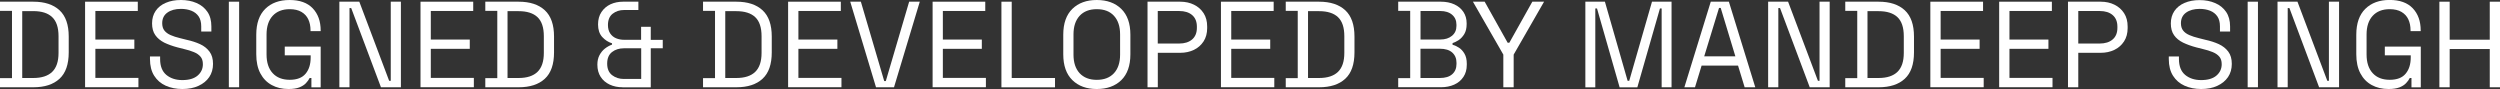
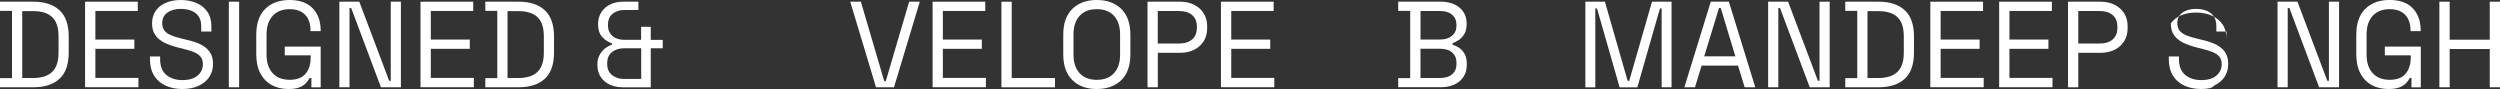
<svg xmlns="http://www.w3.org/2000/svg" id="Layer_1" x="0px" y="0px" viewBox="0 0 515.09 18.34" style="enable-background:new 0 0 515.09 18.34;" xml:space="preserve">
  <rect x="0" y="0" width="515.09" height="18.34" fill="#333333" stroke="none" />
  <style type="text/css">	.st0{fill:#FFFFFF;}</style>
  <g>
    <path class="st0" d="M0,17.98V16.1h2.47V2.24H0V0.35h6.88c2.32,0,4.11,0.59,5.38,1.76c1.27,1.18,1.9,2.98,1.9,5.42v3.27  c0,2.45-0.63,4.26-1.9,5.43c-1.27,1.17-3.06,1.75-5.38,1.75H0z M4.58,16.07h2.29c1.71,0,3.01-0.42,3.88-1.26  c0.87-0.84,1.31-2.14,1.31-3.9V7.46c0-1.8-0.44-3.11-1.31-3.93C9.88,2.7,8.59,2.29,6.88,2.29H4.58V16.07z" />
    <path class="st0" d="M17.53,17.98V0.35h10.86v1.91h-8.74v5.89h8.03v1.91h-8.03v5.99h8.87v1.92H17.53z" />
    <path class="st0" d="M37.58,18.34c-1.28,0-2.42-0.23-3.43-0.68c-1.01-0.45-1.8-1.14-2.38-2.05c-0.58-0.92-0.87-2.06-0.87-3.44  v-0.53h2.09v0.53c0,1.46,0.43,2.55,1.28,3.26c0.86,0.71,1.96,1.07,3.3,1.07c1.38,0,2.43-0.31,3.15-0.93  c0.72-0.62,1.08-1.4,1.08-2.34c0-0.66-0.16-1.18-0.49-1.56c-0.33-0.39-0.79-0.7-1.37-0.94c-0.59-0.24-1.28-0.46-2.07-0.64  l-1.31-0.33c-1.02-0.27-1.93-0.6-2.72-0.98C33.06,8.38,32.44,7.87,32,7.24c-0.45-0.63-0.67-1.44-0.67-2.43  c0-0.99,0.25-1.85,0.74-2.57c0.49-0.72,1.19-1.28,2.09-1.66C35.06,0.19,36.1,0,37.28,0c1.19,0,2.26,0.21,3.21,0.62  c0.95,0.41,1.7,1.02,2.24,1.81c0.55,0.8,0.82,1.8,0.82,3.01V6.5h-2.09V5.44c0-0.86-0.18-1.54-0.54-2.07  c-0.36-0.52-0.86-0.91-1.49-1.16c-0.63-0.25-1.35-0.38-2.15-0.38c-1.16,0-2.09,0.26-2.8,0.77c-0.71,0.51-1.06,1.24-1.06,2.18  c0,0.62,0.15,1.13,0.45,1.51s0.73,0.7,1.28,0.94c0.55,0.24,1.22,0.46,1.99,0.64l1.31,0.33c1.02,0.22,1.94,0.52,2.76,0.89  s1.46,0.89,1.95,1.54c0.49,0.65,0.73,1.49,0.73,2.53s-0.26,1.95-0.78,2.72c-0.52,0.77-1.26,1.37-2.2,1.8  C39.97,18.12,38.85,18.34,37.58,18.34z" />
    <path class="st0" d="M47.15,17.98V0.35h2.12v17.63H47.15z" />
    <path class="st0" d="M59.44,18.34c-1.31,0-2.46-0.27-3.46-0.82c-1-0.55-1.78-1.35-2.34-2.41c-0.56-1.06-0.84-2.37-0.84-3.93V7.15  c0-2.33,0.62-4.11,1.86-5.33S57.57,0,59.67,0c2.08,0,3.67,0.57,4.76,1.71c1.09,1.14,1.64,2.67,1.64,4.58v0.13h-2.09V6.25  c0-0.84-0.15-1.59-0.45-2.24c-0.3-0.66-0.77-1.17-1.41-1.55c-0.64-0.38-1.45-0.57-2.44-0.57c-1.49,0-2.66,0.46-3.5,1.37  c-0.84,0.92-1.26,2.2-1.26,3.84v4.13c0,1.65,0.42,2.93,1.26,3.84c0.84,0.92,2.02,1.37,3.53,1.37c1.48,0,2.56-0.42,3.26-1.26  c0.7-0.84,1.04-1.96,1.04-3.35v-0.43h-5.34V9.6h7.4v8.39h-1.91v-1.92H63.8c-0.19,0.37-0.45,0.73-0.78,1.08  c-0.34,0.35-0.79,0.64-1.36,0.86C61.09,18.23,60.35,18.34,59.44,18.34z" />
    <path class="st0" d="M69.92,17.98V0.35h4.11l6.15,16.3h0.33V0.35h2.09v17.63h-4.11L72.36,1.66h-0.35v16.32H69.92z" />
    <path class="st0" d="M86.64,17.98V0.35H97.5v1.91h-8.74v5.89h8.03v1.91h-8.03v5.99h8.87v1.92H86.64z" />
    <path class="st0" d="M99.99,17.98V16.1h2.47V2.24h-2.47V0.35h6.88c2.32,0,4.11,0.59,5.38,1.76c1.27,1.18,1.9,2.98,1.9,5.42v3.27  c0,2.45-0.63,4.26-1.9,5.43c-1.27,1.17-3.06,1.75-5.38,1.75H99.99z M104.57,16.07h2.29c1.71,0,3.01-0.42,3.88-1.26  s1.31-2.14,1.31-3.9V7.46c0-1.8-0.44-3.11-1.31-3.93s-2.17-1.23-3.88-1.23h-2.29V16.07z" />
    <path class="st0" d="M128.27,17.98c-0.97,0-1.86-0.18-2.65-0.55c-0.79-0.37-1.41-0.9-1.86-1.59c-0.45-0.69-0.68-1.53-0.68-2.52  c0-0.74,0.14-1.39,0.43-1.94c0.29-0.55,0.66-1.01,1.12-1.37c0.46-0.36,0.95-0.63,1.47-0.82V8.92c-0.77-0.23-1.44-0.67-2.02-1.3  c-0.57-0.63-0.86-1.49-0.86-2.58c0-1.01,0.23-1.86,0.71-2.57s1.09-1.23,1.86-1.59c0.77-0.35,1.63-0.53,2.57-0.53h3.17v1.71h-2.92  c-0.94,0-1.73,0.26-2.38,0.77s-0.97,1.29-0.97,2.33c0,0.71,0.16,1.28,0.47,1.74c0.31,0.45,0.72,0.79,1.22,0.99  c0.5,0.21,1.06,0.31,1.66,0.31h3.48V5.52h1.99v2.69h2.47v1.74h-2.47v8.04H128.27z M128.53,16.27h3.58V9.95h-3.58  c-0.96,0-1.77,0.26-2.43,0.77c-0.66,0.51-1,1.31-1,2.38s0.34,1.87,1.02,2.39C126.8,16.01,127.6,16.27,128.53,16.27z" />
-     <path class="st0" d="M144.85,17.98V16.1h2.47V2.24h-2.47V0.35h6.88c2.32,0,4.11,0.59,5.38,1.76c1.27,1.18,1.9,2.98,1.9,5.42v3.27  c0,2.45-0.63,4.26-1.9,5.43c-1.27,1.17-3.06,1.75-5.38,1.75H144.85z M149.43,16.07h2.29c1.71,0,3.01-0.42,3.88-1.26  s1.31-2.14,1.31-3.9V7.46c0-1.8-0.44-3.11-1.31-3.93s-2.17-1.23-3.88-1.23h-2.29V16.07z" />
-     <path class="st0" d="M162.38,17.98V0.35h10.86v1.91h-8.74v5.89h8.03v1.91h-8.03v5.99h8.87v1.92H162.38z" />
    <path class="st0" d="M180.49,17.98l-5.31-17.63h2.19l4.81,16.35h0.33l4.81-16.35h2.19l-5.31,17.63H180.49z" />
    <path class="st0" d="M192.15,17.98V0.35H203v1.91h-8.74v5.89h8.03v1.91h-8.03v5.99h8.87v1.92H192.15z" />
    <path class="st0" d="M206.33,17.98V0.35h2.12v15.72h8.92v1.92H206.33z" />
    <path class="st0" d="M225.97,18.34c-2.1,0-3.77-0.61-5.02-1.83c-1.25-1.22-1.88-2.99-1.88-5.33V7.15c0-2.33,0.63-4.11,1.88-5.33  C222.2,0.61,223.87,0,225.97,0c2.12,0,3.8,0.61,5.05,1.83c1.25,1.22,1.88,2.99,1.88,5.33v4.03c0,2.33-0.63,4.11-1.88,5.33  C229.77,17.73,228.09,18.34,225.97,18.34z M225.97,16.45c1.53,0,2.71-0.46,3.55-1.37c0.84-0.92,1.26-2.19,1.26-3.82V7.08  c0-1.63-0.42-2.9-1.26-3.82c-0.84-0.92-2.02-1.37-3.55-1.37c-1.51,0-2.69,0.46-3.53,1.37c-0.84,0.92-1.26,2.19-1.26,3.82v4.18  c0,1.63,0.42,2.9,1.26,3.82C223.29,15.99,224.46,16.45,225.97,16.45z" />
    <path class="st0" d="M236.43,17.98V0.35h6.75c1.06,0,2,0.21,2.83,0.62c0.83,0.41,1.49,0.99,1.98,1.75  c0.49,0.76,0.73,1.67,0.73,2.75v0.33c0,1.06-0.25,1.97-0.74,2.73c-0.5,0.76-1.16,1.35-2,1.75c-0.84,0.4-1.77,0.6-2.8,0.6h-4.63v7.1  H236.43z M238.54,8.97h4.41c1.12,0,2.01-0.28,2.67-0.84c0.65-0.56,0.98-1.36,0.98-2.38V5.49c0-1.02-0.32-1.82-0.97-2.38  c-0.65-0.56-1.54-0.84-2.68-0.84h-4.41V8.97z" />
    <path class="st0" d="M251.56,17.98V0.35h10.86v1.91h-8.74v5.89h8.03v1.91h-8.03v5.99h8.87v1.92H251.56z" />
-     <path class="st0" d="M264.91,17.98V16.1h2.47V2.24h-2.47V0.35h6.88c2.32,0,4.11,0.59,5.38,1.76c1.27,1.18,1.9,2.98,1.9,5.42v3.27  c0,2.45-0.63,4.26-1.9,5.43c-1.27,1.17-3.06,1.75-5.38,1.75H264.91z M269.5,16.07h2.29c1.71,0,3.01-0.42,3.88-1.26  s1.31-2.14,1.31-3.9V7.46c0-1.8-0.44-3.11-1.31-3.93s-2.17-1.23-3.88-1.23h-2.29V16.07z" />
    <path class="st0" d="M288.08,17.98V16.1h2.47V2.24h-2.47V0.35h8.84c1.02,0,1.93,0.19,2.73,0.55c0.8,0.37,1.42,0.89,1.86,1.55  c0.44,0.66,0.67,1.44,0.67,2.33v0.2c0,0.82-0.16,1.5-0.48,2.03c-0.32,0.53-0.7,0.94-1.13,1.23c-0.44,0.29-0.87,0.51-1.29,0.64v0.35  c0.42,0.1,0.86,0.3,1.31,0.59c0.45,0.29,0.84,0.71,1.15,1.25c0.31,0.54,0.47,1.22,0.47,2.04v0.25c0,0.96-0.23,1.79-0.69,2.48  c-0.46,0.7-1.09,1.23-1.89,1.59c-0.8,0.36-1.71,0.54-2.73,0.54H288.08z M292.67,8.14h4.08c1.01,0,1.81-0.26,2.42-0.77  s0.91-1.19,0.91-2.03V5.09c0-0.86-0.3-1.54-0.89-2.05s-1.41-0.77-2.43-0.77h-4.08V8.14z M292.67,16.07h4  c1.11,0,1.96-0.26,2.54-0.78c0.59-0.52,0.88-1.23,0.88-2.12v-0.23c0-0.89-0.29-1.59-0.88-2.12c-0.59-0.52-1.44-0.78-2.54-0.78h-4  V16.07z" />
-     <path class="st0" d="M309.74,17.98v-6.73l-6.27-10.91h2.42l4.74,8.46h0.35l4.74-8.46h2.42l-6.27,10.91v6.73H309.74z" />
    <path class="st0" d="M326.64,17.98V0.35h4.03l4.68,16.3h0.33l4.69-16.3h4.03v17.63h-2.04V1.74h-0.35l-4.66,16.25h-3.65l-4.66-16.25  h-0.35v16.25H326.64z" />
    <path class="st0" d="M347.04,17.98l5.44-17.63h3.73l5.44,17.63h-2.19l-1.36-4.46h-7.51l-1.36,4.46H347.04z M351.13,11.61h6.42  l-3.02-9.97h-0.35L351.13,11.61z" />
    <path class="st0" d="M364.3,17.98V0.35h4.11l6.15,16.3h0.33V0.35h2.09v17.63h-4.11l-6.12-16.32h-0.35v16.32H364.3z" />
    <path class="st0" d="M380.19,17.98V16.1h2.47V2.24h-2.47V0.35h6.88c2.32,0,4.11,0.59,5.38,1.76c1.27,1.18,1.9,2.98,1.9,5.42v3.27  c0,2.45-0.63,4.26-1.9,5.43c-1.27,1.17-3.06,1.75-5.38,1.75H380.19z M384.77,16.07h2.29c1.71,0,3.01-0.42,3.88-1.26  s1.31-2.14,1.31-3.9V7.46c0-1.8-0.44-3.11-1.31-3.93s-2.17-1.23-3.88-1.23h-2.29V16.07z" />
    <path class="st0" d="M397.72,17.98V0.35h10.86v1.91h-8.74v5.89h8.03v1.91h-8.03v5.99h8.87v1.92H397.72z" />
    <path class="st0" d="M411.9,17.98V0.35h10.86v1.91h-8.74v5.89h8.03v1.91h-8.03v5.99h8.87v1.92H411.9z" />
    <path class="st0" d="M426.08,17.98V0.35h6.75c1.06,0,2,0.21,2.83,0.62c0.83,0.41,1.49,0.99,1.98,1.75  c0.49,0.76,0.73,1.67,0.73,2.75v0.33c0,1.06-0.25,1.97-0.74,2.73c-0.5,0.76-1.16,1.35-2,1.75c-0.84,0.4-1.77,0.6-2.8,0.6h-4.63v7.1  H426.08z M428.2,8.97h4.41c1.12,0,2.02-0.28,2.67-0.84c0.66-0.56,0.98-1.36,0.98-2.38V5.49c0-1.02-0.32-1.82-0.97-2.38  c-0.65-0.56-1.54-0.84-2.68-0.84h-4.41V8.97z" />
-     <path class="st0" d="M453.53,18.34c-1.28,0-2.42-0.23-3.43-0.68c-1.01-0.45-1.8-1.14-2.38-2.05c-0.58-0.92-0.87-2.06-0.87-3.44  v-0.53h2.09v0.53c0,1.46,0.43,2.55,1.28,3.26c0.86,0.71,1.96,1.07,3.3,1.07c1.38,0,2.43-0.31,3.15-0.93  c0.72-0.62,1.08-1.4,1.08-2.34c0-0.66-0.16-1.18-0.49-1.56c-0.33-0.39-0.79-0.7-1.37-0.94c-0.59-0.24-1.28-0.46-2.07-0.64  l-1.31-0.33c-1.02-0.27-1.93-0.6-2.72-0.98c-0.79-0.39-1.41-0.89-1.85-1.52c-0.45-0.63-0.67-1.44-0.67-2.43  c0-0.99,0.25-1.85,0.74-2.57c0.5-0.72,1.19-1.28,2.09-1.66c0.9-0.39,1.93-0.58,3.11-0.58c1.19,0,2.26,0.21,3.21,0.62  c0.95,0.41,1.7,1.02,2.24,1.81s0.82,1.8,0.82,3.01V6.5h-2.09V5.44c0-0.86-0.18-1.54-0.54-2.07c-0.36-0.52-0.86-0.91-1.49-1.16  c-0.63-0.25-1.35-0.38-2.15-0.38c-1.16,0-2.09,0.26-2.8,0.77c-0.71,0.51-1.06,1.24-1.06,2.18c0,0.62,0.15,1.13,0.45,1.51  c0.3,0.39,0.73,0.7,1.29,0.94c0.55,0.24,1.22,0.46,1.99,0.64l1.31,0.33c1.02,0.22,1.94,0.52,2.76,0.89  c0.81,0.38,1.46,0.89,1.95,1.54s0.73,1.49,0.73,2.53s-0.26,1.95-0.78,2.72s-1.26,1.37-2.2,1.8  C455.92,18.12,454.81,18.34,453.53,18.34z" />
-     <path class="st0" d="M463.1,17.98V0.35h2.12v17.63H463.1z" />
+     <path class="st0" d="M453.53,18.34c-1.28,0-2.42-0.23-3.43-0.68c-1.01-0.45-1.8-1.14-2.38-2.05c-0.58-0.92-0.87-2.06-0.87-3.44  v-0.53h2.09v0.53c0,1.46,0.43,2.55,1.28,3.26c0.86,0.71,1.96,1.07,3.3,1.07c1.38,0,2.43-0.31,3.15-0.93  c0.72-0.62,1.08-1.4,1.08-2.34c0-0.66-0.16-1.18-0.49-1.56c-0.33-0.39-0.79-0.7-1.37-0.94c-0.59-0.24-1.28-0.46-2.07-0.64  l-1.31-0.33c-1.02-0.27-1.93-0.6-2.72-0.98c-0.79-0.39-1.41-0.89-1.85-1.52c-0.45-0.63-0.67-1.44-0.67-2.43  c0.5-0.72,1.19-1.28,2.09-1.66c0.9-0.39,1.93-0.58,3.11-0.58c1.19,0,2.26,0.21,3.21,0.62  c0.95,0.41,1.7,1.02,2.24,1.81s0.82,1.8,0.82,3.01V6.5h-2.09V5.44c0-0.86-0.18-1.54-0.54-2.07c-0.36-0.52-0.86-0.91-1.49-1.16  c-0.63-0.25-1.35-0.38-2.15-0.38c-1.16,0-2.09,0.26-2.8,0.77c-0.71,0.51-1.06,1.24-1.06,2.18c0,0.62,0.15,1.13,0.45,1.51  c0.3,0.39,0.73,0.7,1.29,0.94c0.55,0.24,1.22,0.46,1.99,0.64l1.31,0.33c1.02,0.22,1.94,0.52,2.76,0.89  c0.81,0.38,1.46,0.89,1.95,1.54s0.73,1.49,0.73,2.53s-0.26,1.95-0.78,2.72s-1.26,1.37-2.2,1.8  C455.92,18.12,454.81,18.34,453.53,18.34z" />
    <path class="st0" d="M469.25,17.98V0.35h4.11l6.15,16.3h0.33V0.35h2.09v17.63h-4.11l-6.12-16.32h-0.35v16.32H469.25z" />
    <path class="st0" d="M492.12,18.34c-1.31,0-2.46-0.27-3.46-0.82c-1-0.55-1.78-1.35-2.34-2.41s-0.84-2.37-0.84-3.93V7.15  c0-2.33,0.62-4.11,1.86-5.33c1.24-1.22,2.91-1.83,5.01-1.83c2.08,0,3.67,0.57,4.76,1.71s1.64,2.67,1.64,4.58v0.13h-2.09V6.25  c0-0.84-0.15-1.59-0.45-2.24c-0.3-0.66-0.77-1.17-1.41-1.55c-0.64-0.38-1.45-0.57-2.44-0.57c-1.5,0-2.66,0.46-3.5,1.37  c-0.84,0.92-1.26,2.2-1.26,3.84v4.13c0,1.65,0.42,2.93,1.26,3.84c0.84,0.92,2.01,1.37,3.53,1.37c1.48,0,2.57-0.42,3.26-1.26  c0.7-0.84,1.05-1.96,1.05-3.35v-0.43h-5.34V9.6h7.41v8.39h-1.92v-1.92h-0.35c-0.18,0.37-0.44,0.73-0.78,1.08  c-0.34,0.35-0.79,0.64-1.36,0.86C493.76,18.23,493.03,18.34,492.12,18.34z" />
    <path class="st0" d="M502.6,17.98V0.35h2.12v7.83h8.26V0.35h2.12v17.63h-2.12V10.1h-8.26v7.88H502.6z" />
  </g>
</svg>